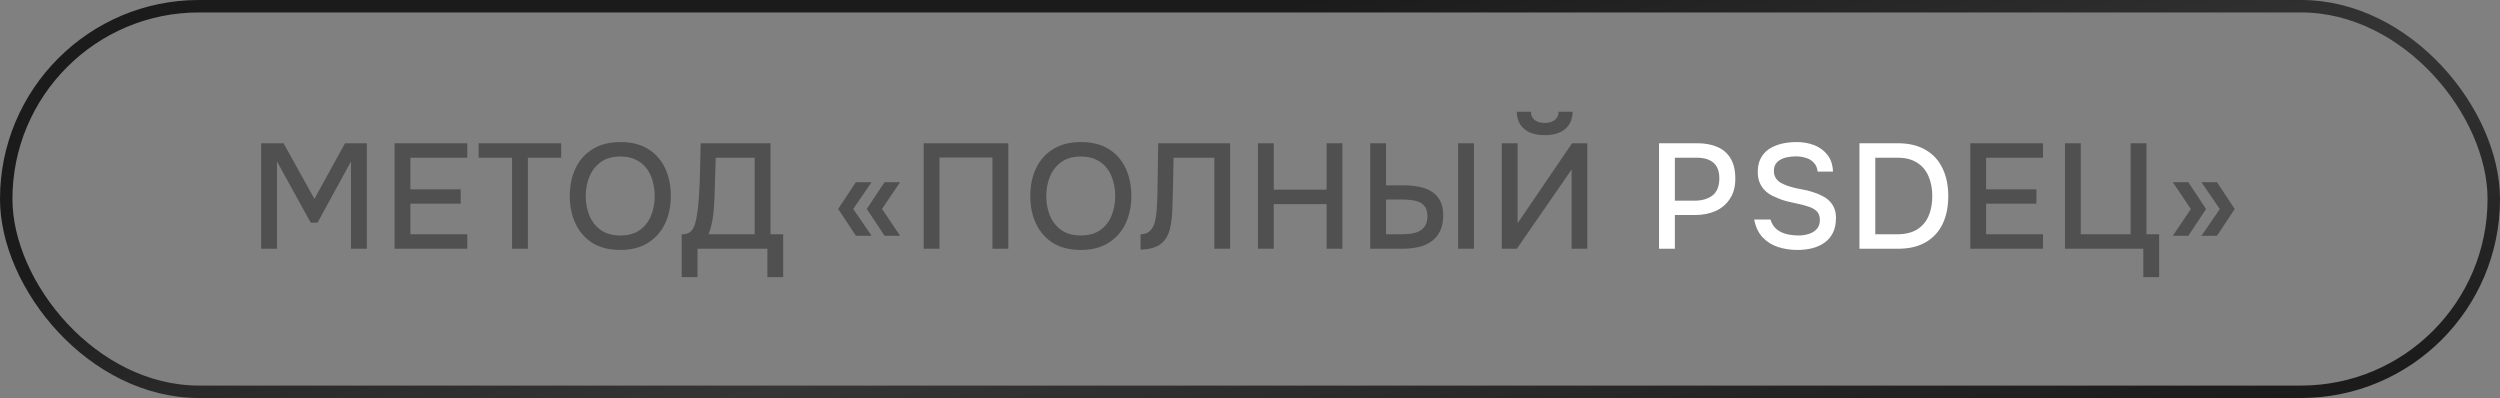
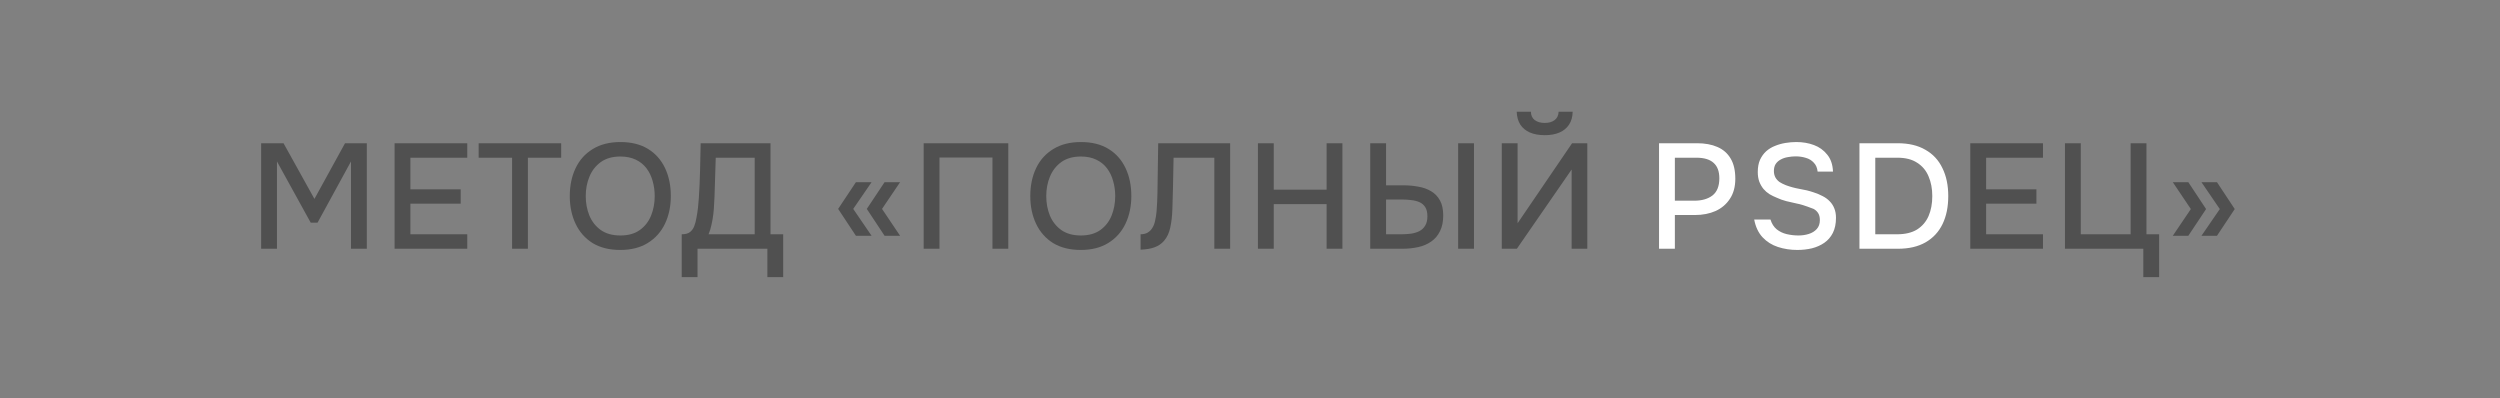
<svg xmlns="http://www.w3.org/2000/svg" width="201" height="32" viewBox="0 0 201 32" fill="none">
  <rect x="0" y="0" width="201" height="32" fill="#808080" stroke="none" />
-   <rect x="0.5" y="0.5" width="200" height="31" rx="15.5" stroke="url(#paint0_linear_1396_106050)" />
  <path d="M20.996 20V11.516H22.796L25.28 15.992L27.74 11.516H29.492V20H28.22V12.98L25.532 17.9H24.98L22.268 12.98V20H20.996ZM31.724 20V11.516H37.568V12.68H32.996V15.224H37.04V16.376H32.996V18.836H37.568V20H31.724ZM41.171 20V12.68H38.483V11.516H45.119V12.68H42.443V20H41.171ZM49.867 20.096C48.995 20.096 48.255 19.912 47.647 19.544C47.047 19.168 46.59 18.652 46.279 17.996C45.967 17.34 45.81 16.596 45.81 15.764C45.81 14.924 45.967 14.176 46.279 13.52C46.59 12.864 47.05 12.352 47.658 11.984C48.267 11.608 49.007 11.42 49.879 11.42C50.758 11.42 51.498 11.604 52.099 11.972C52.699 12.34 53.154 12.852 53.467 13.508C53.779 14.164 53.934 14.912 53.934 15.752C53.934 16.584 53.779 17.328 53.467 17.984C53.154 18.64 52.694 19.156 52.087 19.532C51.486 19.908 50.746 20.096 49.867 20.096ZM49.879 18.932C50.519 18.932 51.042 18.784 51.45 18.488C51.858 18.192 52.158 17.804 52.35 17.324C52.542 16.844 52.639 16.324 52.639 15.764C52.639 15.34 52.583 14.936 52.471 14.552C52.367 14.168 52.203 13.828 51.978 13.532C51.755 13.236 51.467 13.004 51.114 12.836C50.763 12.668 50.35 12.584 49.879 12.584C49.246 12.584 48.722 12.732 48.306 13.028C47.898 13.324 47.594 13.712 47.395 14.192C47.194 14.672 47.094 15.196 47.094 15.764C47.094 16.324 47.191 16.844 47.383 17.324C47.583 17.804 47.886 18.192 48.294 18.488C48.711 18.784 49.239 18.932 49.879 18.932ZM54.809 22.28V18.836C55.113 18.836 55.341 18.772 55.493 18.644C55.645 18.516 55.757 18.352 55.829 18.152C55.901 17.96 55.957 17.74 55.997 17.492C56.045 17.244 56.085 16.984 56.117 16.712C56.149 16.44 56.173 16.168 56.189 15.896C56.237 15.152 56.269 14.416 56.285 13.688C56.309 12.96 56.325 12.236 56.333 11.516H61.949V18.836H62.969V22.28H61.697V20H56.081V22.28H54.809ZM56.969 18.836H60.677V12.68H57.545L57.449 15.764C57.441 15.948 57.429 16.164 57.413 16.412C57.405 16.66 57.385 16.924 57.353 17.204C57.321 17.476 57.273 17.756 57.209 18.044C57.153 18.324 57.073 18.588 56.969 18.836ZM68.815 18.956L67.387 16.796L68.815 14.648H70.075L68.599 16.796L70.075 18.956H68.815ZM71.119 18.956L69.691 16.796L71.119 14.648H72.367L70.915 16.796L72.367 18.956H71.119ZM74.262 20V11.516H81.066V20H79.794V12.668H75.534V20H74.262ZM86.891 20.096C86.019 20.096 85.279 19.912 84.671 19.544C84.071 19.168 83.615 18.652 83.303 17.996C82.991 17.34 82.835 16.596 82.835 15.764C82.835 14.924 82.991 14.176 83.303 13.52C83.615 12.864 84.075 12.352 84.683 11.984C85.291 11.608 86.031 11.42 86.903 11.42C87.783 11.42 88.523 11.604 89.123 11.972C89.723 12.34 90.179 12.852 90.491 13.508C90.803 14.164 90.959 14.912 90.959 15.752C90.959 16.584 90.803 17.328 90.491 17.984C90.179 18.64 89.719 19.156 89.111 19.532C88.511 19.908 87.771 20.096 86.891 20.096ZM86.903 18.932C87.543 18.932 88.067 18.784 88.475 18.488C88.883 18.192 89.183 17.804 89.375 17.324C89.567 16.844 89.663 16.324 89.663 15.764C89.663 15.34 89.607 14.936 89.495 14.552C89.391 14.168 89.227 13.828 89.003 13.532C88.779 13.236 88.491 13.004 88.139 12.836C87.787 12.668 87.375 12.584 86.903 12.584C86.271 12.584 85.747 12.732 85.331 13.028C84.923 13.324 84.619 13.712 84.419 14.192C84.219 14.672 84.119 15.196 84.119 15.764C84.119 16.324 84.215 16.844 84.407 17.324C84.607 17.804 84.911 18.192 85.319 18.488C85.735 18.784 86.263 18.932 86.903 18.932ZM91.703 20.072V18.836C91.927 18.836 92.115 18.792 92.267 18.704C92.427 18.608 92.555 18.48 92.651 18.32C92.755 18.152 92.827 17.964 92.867 17.756C92.923 17.516 92.963 17.268 92.987 17.012C93.011 16.756 93.027 16.5 93.035 16.244C93.051 15.988 93.059 15.748 93.059 15.524L93.119 11.516H98.903V20H97.631V12.68H94.355L94.307 15.116C94.291 15.708 94.275 16.276 94.259 16.82C94.243 17.356 94.187 17.844 94.091 18.284C94.003 18.716 93.835 19.076 93.587 19.364C93.387 19.596 93.135 19.768 92.831 19.88C92.535 19.992 92.159 20.056 91.703 20.072ZM101.138 20V11.516H102.41V15.248H106.658V11.516H107.93V20H106.658V16.412H102.41V20H101.138ZM110.167 20V11.516H111.439V14.9H112.855C113.263 14.9 113.655 14.936 114.031 15.008C114.415 15.072 114.755 15.192 115.051 15.368C115.355 15.544 115.595 15.792 115.771 16.112C115.947 16.424 116.035 16.828 116.035 17.324C116.035 17.828 115.947 18.252 115.771 18.596C115.603 18.94 115.367 19.216 115.063 19.424C114.767 19.632 114.419 19.78 114.019 19.868C113.619 19.956 113.191 20 112.735 20H110.167ZM111.439 18.836H112.651C112.923 18.836 113.187 18.82 113.443 18.788C113.699 18.748 113.923 18.68 114.115 18.584C114.315 18.48 114.471 18.332 114.583 18.14C114.703 17.948 114.763 17.7 114.763 17.396C114.763 17.084 114.707 16.84 114.595 16.664C114.483 16.48 114.327 16.344 114.127 16.256C113.927 16.168 113.707 16.112 113.467 16.088C113.227 16.056 112.975 16.04 112.711 16.04H111.439V18.836ZM117.235 20V11.516H118.507V20H117.235ZM120.743 20V11.516H122.015V17.948L126.395 11.516H127.619V20H126.359V13.628L121.955 20H120.743ZM124.199 10.868C123.735 10.868 123.335 10.796 122.999 10.652C122.671 10.508 122.415 10.296 122.231 10.016C122.055 9.736 121.959 9.392 121.943 8.984H123.083C123.091 9.28 123.195 9.504 123.395 9.656C123.603 9.808 123.871 9.884 124.199 9.884C124.527 9.884 124.791 9.808 124.991 9.656C125.191 9.504 125.299 9.28 125.315 8.984H126.443C126.435 9.392 126.339 9.736 126.155 10.016C125.971 10.296 125.715 10.508 125.387 10.652C125.059 10.796 124.663 10.868 124.199 10.868ZM158.412 20V11.516H164.256V12.68H159.684V15.224H163.728V16.376H159.684V18.836H164.256V20H158.412ZM172.323 22.28V20H166.023V11.516H167.295V18.836H171.303V11.516H172.575V18.836H173.595V22.28H172.323ZM176.997 18.956L178.473 16.808L176.997 14.648H178.245L179.673 16.808L178.245 18.956H176.997ZM174.693 18.956L176.145 16.808L174.693 14.648H175.941L177.369 16.808L175.941 18.956H174.693Z" fill="#505050" />
-   <path d="M133.387 20V11.516H136.447C137.079 11.516 137.623 11.616 138.079 11.816C138.543 12.016 138.899 12.328 139.147 12.752C139.395 13.168 139.519 13.708 139.519 14.372C139.519 15.012 139.375 15.548 139.087 15.98C138.807 16.412 138.423 16.74 137.935 16.964C137.447 17.18 136.891 17.288 136.267 17.288H134.659V20H133.387ZM134.659 16.136H136.219C136.827 16.136 137.315 15.996 137.683 15.716C138.051 15.428 138.235 14.968 138.235 14.336C138.235 13.784 138.083 13.372 137.779 13.1C137.475 12.82 137.015 12.68 136.399 12.68H134.659V16.136ZM144.505 20.096C143.953 20.096 143.433 20.016 142.945 19.856C142.457 19.696 142.045 19.436 141.709 19.076C141.373 18.716 141.149 18.24 141.037 17.648H142.345C142.449 17.984 142.617 18.248 142.849 18.44C143.081 18.624 143.349 18.752 143.653 18.824C143.965 18.896 144.277 18.932 144.589 18.932C144.885 18.932 145.161 18.892 145.417 18.812C145.681 18.732 145.897 18.6 146.065 18.416C146.233 18.232 146.317 17.992 146.317 17.696C146.317 17.472 146.273 17.288 146.185 17.144C146.097 17 145.973 16.884 145.813 16.796C145.661 16.7 145.477 16.624 145.261 16.568C145.013 16.488 144.745 16.42 144.457 16.364C144.177 16.308 143.897 16.244 143.617 16.172C143.345 16.1 143.089 16.008 142.849 15.896C142.649 15.816 142.453 15.72 142.261 15.608C142.077 15.488 141.917 15.348 141.781 15.188C141.645 15.02 141.533 14.824 141.445 14.6C141.365 14.376 141.325 14.12 141.325 13.832C141.325 13.448 141.385 13.12 141.505 12.848C141.633 12.576 141.797 12.348 141.997 12.164C142.205 11.98 142.441 11.836 142.705 11.732C142.977 11.62 143.261 11.54 143.557 11.492C143.853 11.444 144.141 11.42 144.421 11.42C144.933 11.42 145.405 11.5 145.837 11.66C146.269 11.82 146.625 12.076 146.905 12.428C147.193 12.772 147.349 13.228 147.373 13.796H146.137C146.105 13.492 146.001 13.252 145.825 13.076C145.657 12.892 145.445 12.764 145.189 12.692C144.933 12.612 144.661 12.572 144.373 12.572C144.165 12.572 143.957 12.592 143.749 12.632C143.541 12.664 143.349 12.728 143.173 12.824C143.005 12.912 142.869 13.032 142.765 13.184C142.669 13.336 142.621 13.524 142.621 13.748C142.621 13.94 142.661 14.112 142.741 14.264C142.821 14.408 142.933 14.532 143.077 14.636C143.229 14.732 143.397 14.816 143.581 14.888C143.917 15.016 144.285 15.116 144.685 15.188C145.085 15.252 145.461 15.344 145.813 15.464C146.069 15.544 146.309 15.644 146.533 15.764C146.757 15.876 146.949 16.016 147.109 16.184C147.269 16.344 147.393 16.536 147.481 16.76C147.569 16.976 147.613 17.228 147.613 17.516C147.613 17.988 147.529 18.392 147.361 18.728C147.193 19.056 146.965 19.32 146.677 19.52C146.389 19.72 146.057 19.868 145.681 19.964C145.305 20.052 144.913 20.096 144.505 20.096ZM149.5 20V11.516H152.572C153.46 11.516 154.204 11.692 154.804 12.044C155.412 12.388 155.868 12.88 156.172 13.52C156.484 14.152 156.64 14.9 156.64 15.764C156.64 16.628 156.488 17.376 156.184 18.008C155.88 18.64 155.424 19.132 154.816 19.484C154.216 19.828 153.472 20 152.584 20H149.5ZM150.772 18.836H152.524C153.18 18.836 153.716 18.708 154.132 18.452C154.548 18.188 154.856 17.828 155.056 17.372C155.256 16.908 155.356 16.372 155.356 15.764C155.356 15.172 155.256 14.644 155.056 14.18C154.864 13.716 154.56 13.352 154.144 13.088C153.736 12.816 153.208 12.68 152.56 12.68H150.772V18.836Z" fill="white" />
+   <path d="M133.387 20V11.516H136.447C137.079 11.516 137.623 11.616 138.079 11.816C138.543 12.016 138.899 12.328 139.147 12.752C139.395 13.168 139.519 13.708 139.519 14.372C139.519 15.012 139.375 15.548 139.087 15.98C138.807 16.412 138.423 16.74 137.935 16.964C137.447 17.18 136.891 17.288 136.267 17.288H134.659V20H133.387ZM134.659 16.136H136.219C136.827 16.136 137.315 15.996 137.683 15.716C138.051 15.428 138.235 14.968 138.235 14.336C138.235 13.784 138.083 13.372 137.779 13.1C137.475 12.82 137.015 12.68 136.399 12.68H134.659V16.136ZM144.505 20.096C143.953 20.096 143.433 20.016 142.945 19.856C142.457 19.696 142.045 19.436 141.709 19.076C141.373 18.716 141.149 18.24 141.037 17.648H142.345C142.449 17.984 142.617 18.248 142.849 18.44C143.081 18.624 143.349 18.752 143.653 18.824C143.965 18.896 144.277 18.932 144.589 18.932C144.885 18.932 145.161 18.892 145.417 18.812C145.681 18.732 145.897 18.6 146.065 18.416C146.233 18.232 146.317 17.992 146.317 17.696C146.317 17.472 146.273 17.288 146.185 17.144C146.097 17 145.973 16.884 145.813 16.796C145.013 16.488 144.745 16.42 144.457 16.364C144.177 16.308 143.897 16.244 143.617 16.172C143.345 16.1 143.089 16.008 142.849 15.896C142.649 15.816 142.453 15.72 142.261 15.608C142.077 15.488 141.917 15.348 141.781 15.188C141.645 15.02 141.533 14.824 141.445 14.6C141.365 14.376 141.325 14.12 141.325 13.832C141.325 13.448 141.385 13.12 141.505 12.848C141.633 12.576 141.797 12.348 141.997 12.164C142.205 11.98 142.441 11.836 142.705 11.732C142.977 11.62 143.261 11.54 143.557 11.492C143.853 11.444 144.141 11.42 144.421 11.42C144.933 11.42 145.405 11.5 145.837 11.66C146.269 11.82 146.625 12.076 146.905 12.428C147.193 12.772 147.349 13.228 147.373 13.796H146.137C146.105 13.492 146.001 13.252 145.825 13.076C145.657 12.892 145.445 12.764 145.189 12.692C144.933 12.612 144.661 12.572 144.373 12.572C144.165 12.572 143.957 12.592 143.749 12.632C143.541 12.664 143.349 12.728 143.173 12.824C143.005 12.912 142.869 13.032 142.765 13.184C142.669 13.336 142.621 13.524 142.621 13.748C142.621 13.94 142.661 14.112 142.741 14.264C142.821 14.408 142.933 14.532 143.077 14.636C143.229 14.732 143.397 14.816 143.581 14.888C143.917 15.016 144.285 15.116 144.685 15.188C145.085 15.252 145.461 15.344 145.813 15.464C146.069 15.544 146.309 15.644 146.533 15.764C146.757 15.876 146.949 16.016 147.109 16.184C147.269 16.344 147.393 16.536 147.481 16.76C147.569 16.976 147.613 17.228 147.613 17.516C147.613 17.988 147.529 18.392 147.361 18.728C147.193 19.056 146.965 19.32 146.677 19.52C146.389 19.72 146.057 19.868 145.681 19.964C145.305 20.052 144.913 20.096 144.505 20.096ZM149.5 20V11.516H152.572C153.46 11.516 154.204 11.692 154.804 12.044C155.412 12.388 155.868 12.88 156.172 13.52C156.484 14.152 156.64 14.9 156.64 15.764C156.64 16.628 156.488 17.376 156.184 18.008C155.88 18.64 155.424 19.132 154.816 19.484C154.216 19.828 153.472 20 152.584 20H149.5ZM150.772 18.836H152.524C153.18 18.836 153.716 18.708 154.132 18.452C154.548 18.188 154.856 17.828 155.056 17.372C155.256 16.908 155.356 16.372 155.356 15.764C155.356 15.172 155.256 14.644 155.056 14.18C154.864 13.716 154.56 13.352 154.144 13.088C153.736 12.816 153.208 12.68 152.56 12.68H150.772V18.836Z" fill="white" />
  <defs>
    <linearGradient id="paint0_linear_1396_106050" x1="31.332" y1="16" x2="41.442" y2="62.855" gradientUnits="userSpaceOnUse">
      <stop stop-color="#1B1B1B" />
      <stop offset="0.45" stop-color="#353535" />
      <stop offset="1" stop-color="#1B1B1B" />
    </linearGradient>
  </defs>
</svg>